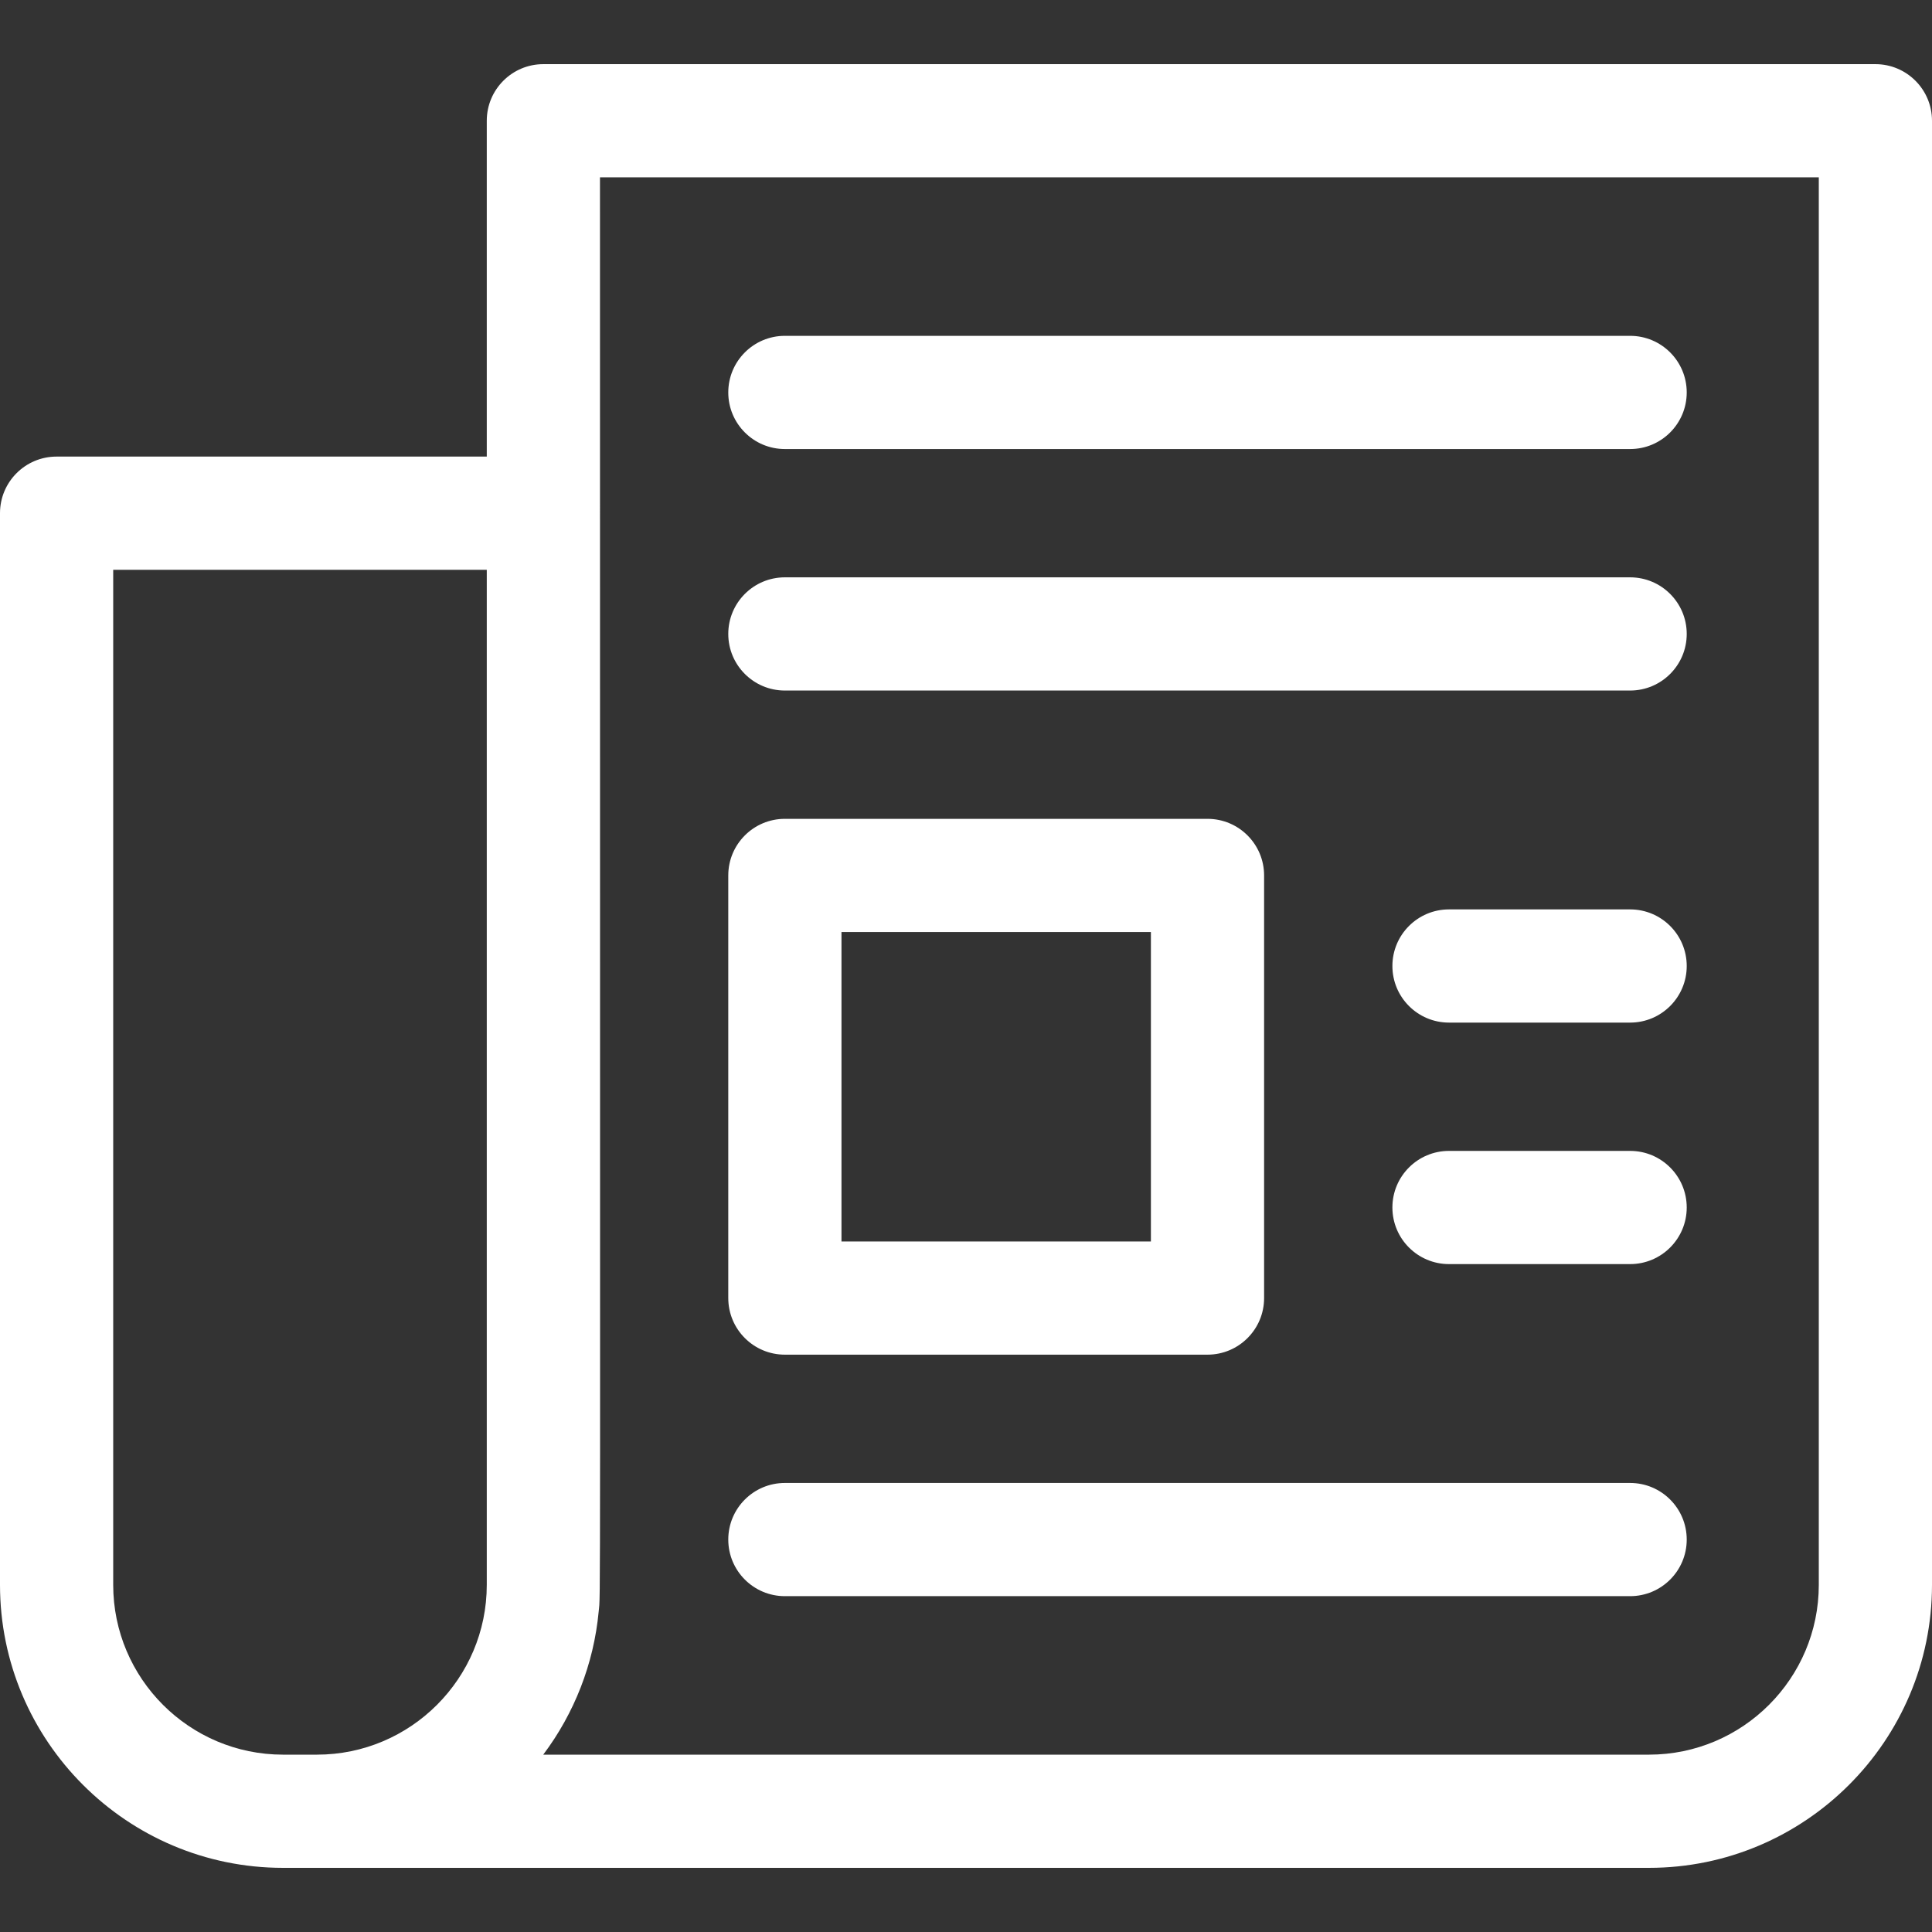
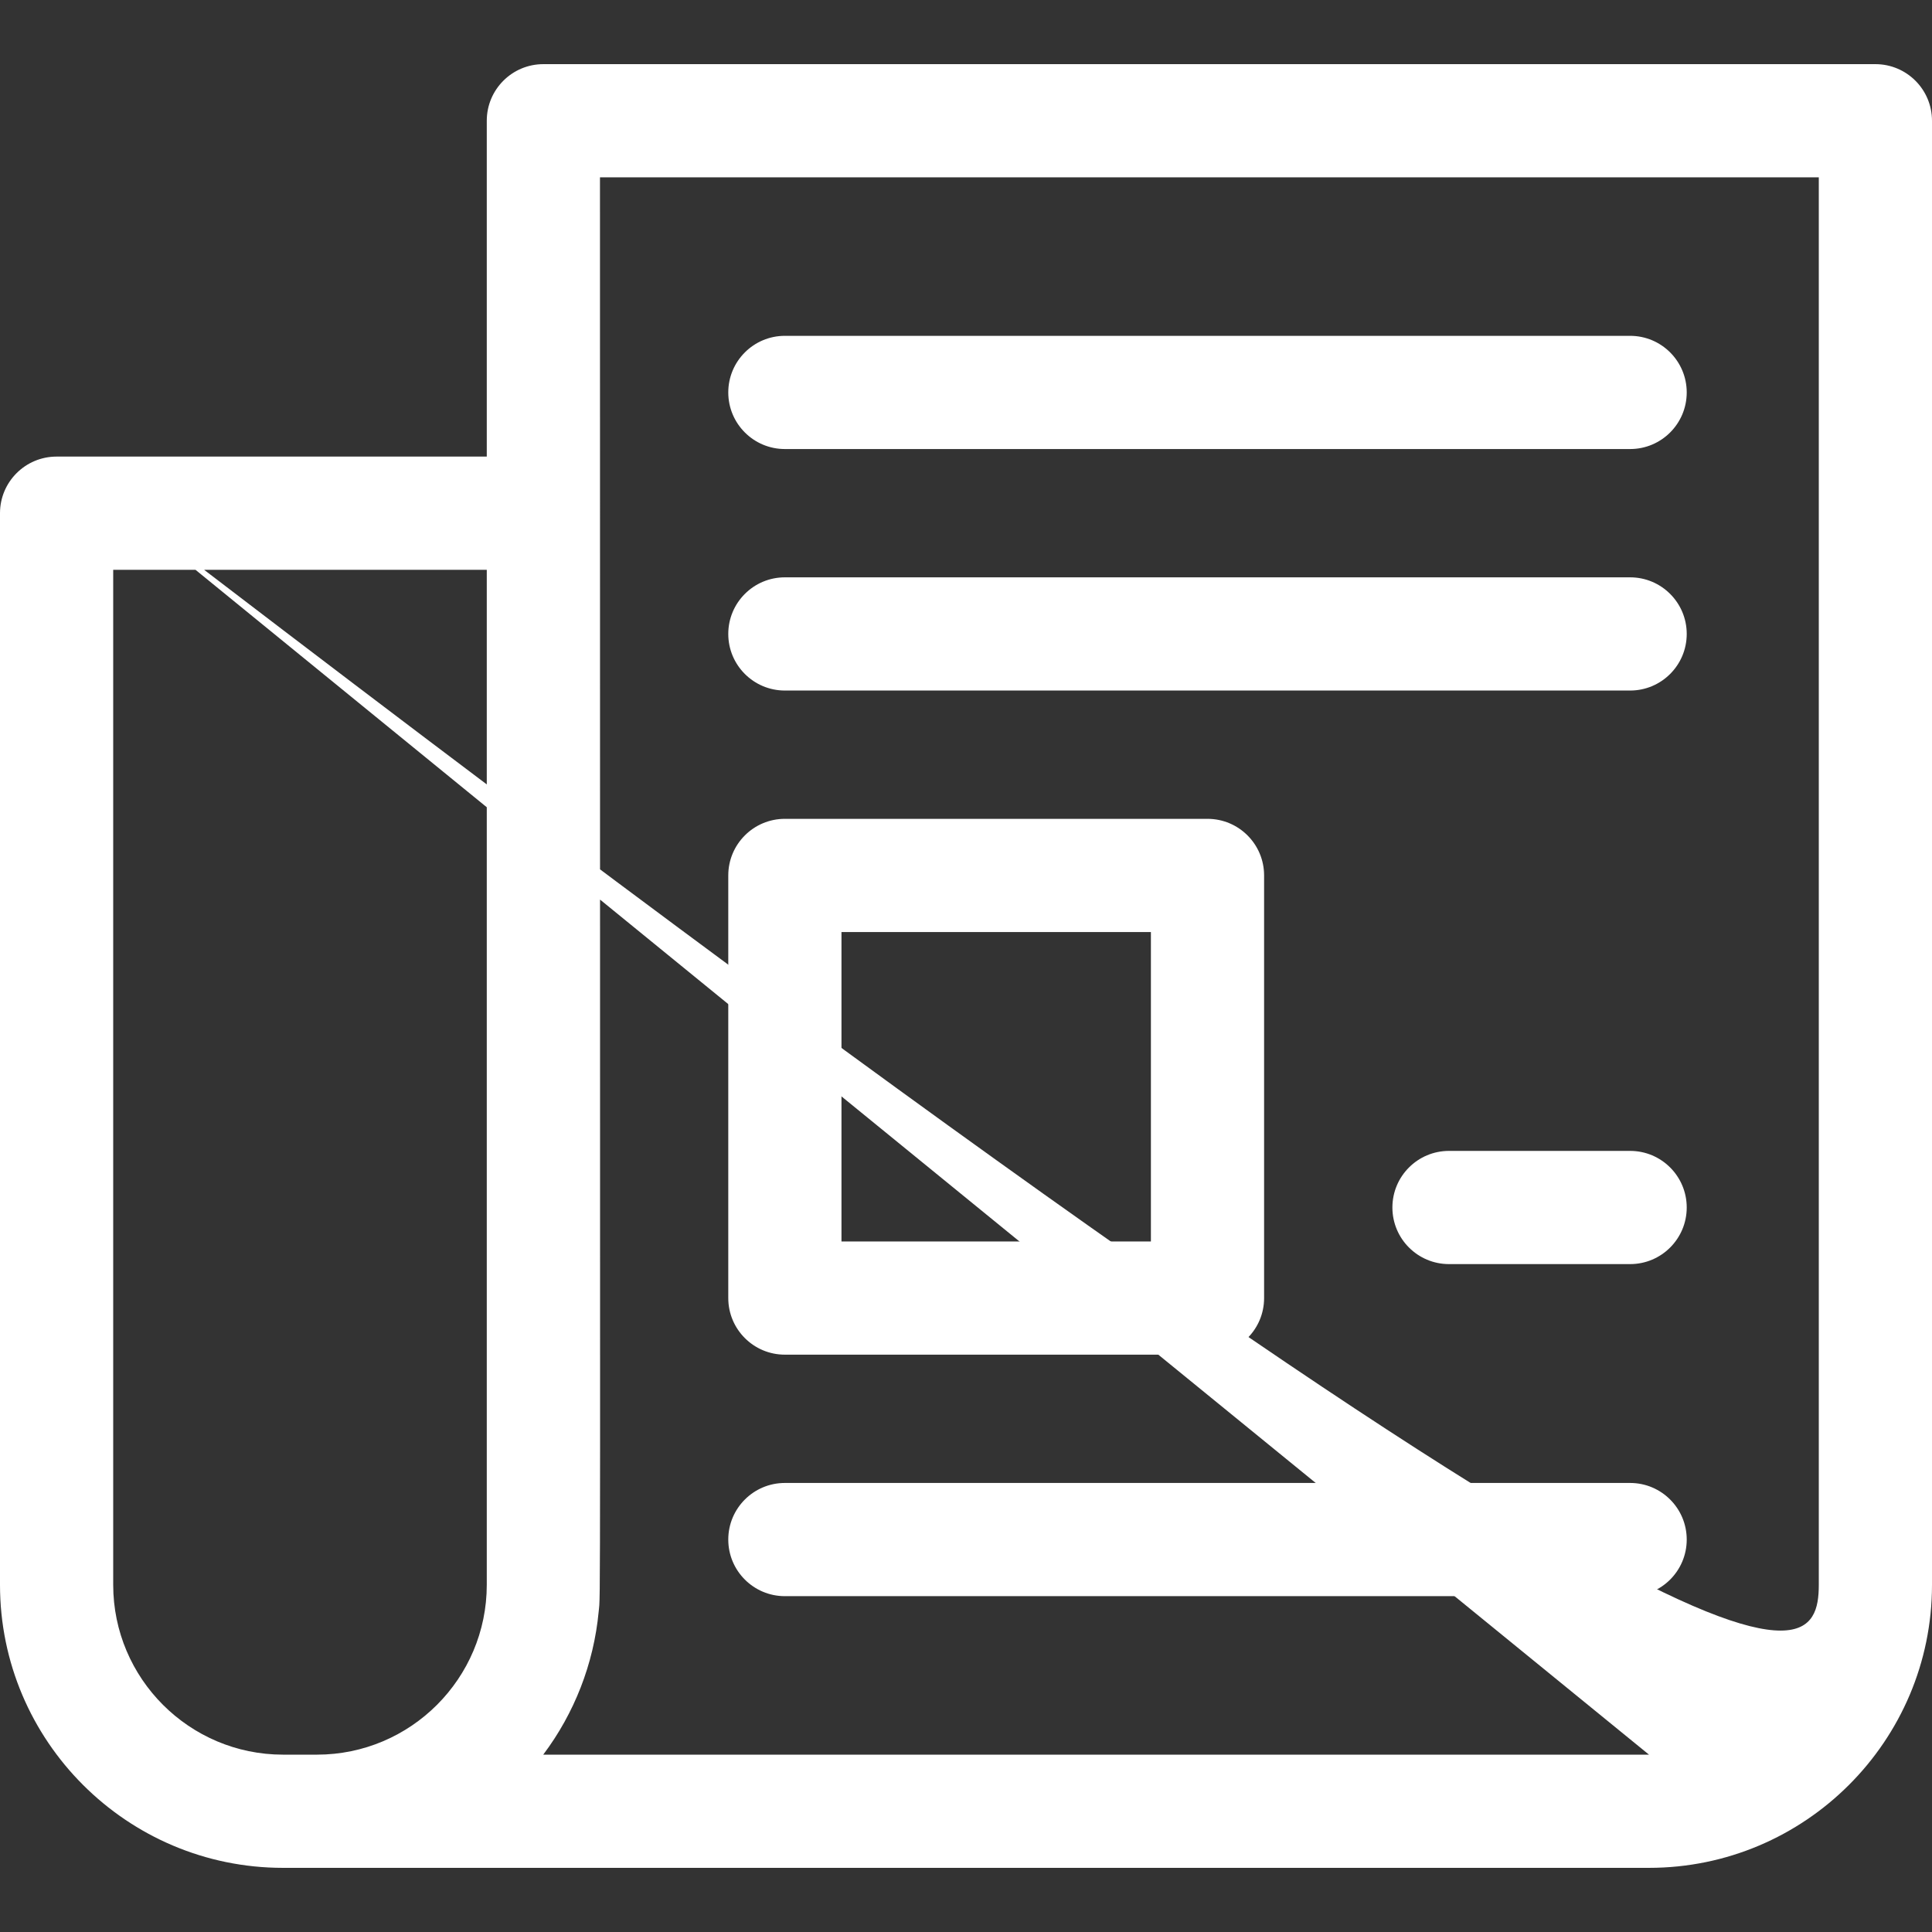
<svg xmlns="http://www.w3.org/2000/svg" width="512" height="512" viewBox="0 0 512 512" fill="none">
  <rect x="0" y="0" width="512" height="512" fill="#333333" stroke="none" />
-   <path d="M15 121H129V32C129 23.716 135.716 17 144 17H497C505.284 17 512 23.716 512 32V420C512 461.355 478.355 495 437 495H75C33.645 495 0 461.355 0 420V136C0 127.716 6.716 121 15 121ZM437 465C461.813 465 482 444.813 482 420V47H159C159 443.466 159.189 421.424 158.656 427.077C157.352 440.983 152.166 454.096 143.965 465H437ZM30 420C30 444.813 50.187 465 75 465C78.366 465 80.695 465 84 465C108.813 465 129 444.813 129 420V151H30V420Z" fill="white" />
+   <path d="M15 121H129V32C129 23.716 135.716 17 144 17H497C505.284 17 512 23.716 512 32V420C512 461.355 478.355 495 437 495H75C33.645 495 0 461.355 0 420V136C0 127.716 6.716 121 15 121ZC461.813 465 482 444.813 482 420V47H159C159 443.466 159.189 421.424 158.656 427.077C157.352 440.983 152.166 454.096 143.965 465H437ZM30 420C30 444.813 50.187 465 75 465C78.366 465 80.695 465 84 465C108.813 465 129 444.813 129 420V151H30V420Z" fill="white" />
  <path d="M208 89H432C440.284 89 447 95.716 447 104C447 112.284 440.284 119 432 119H208C199.716 119 193 112.284 193 104C193 95.716 199.716 89 208 89Z" fill="white" />
  <path d="M208 153H432C440.284 153 447 159.716 447 168C447 176.284 440.284 183 432 183H208C199.716 183 193 176.284 193 168C193 159.716 199.716 153 208 153Z" fill="white" />
  <path d="M208 393H432C440.284 393 447 399.716 447 408C447 416.284 440.284 423 432 423H208C199.716 423 193 416.284 193 408C193 399.716 199.716 393 208 393Z" fill="white" />
  <path d="M208 217H320C328.284 217 335 223.716 335 232V344C335 352.284 328.284 359 320 359H208C199.716 359 193 352.284 193 344V232C193 223.716 199.716 217 208 217ZM223 329H305V247H223V329Z" fill="white" />
-   <path d="M432 271H384C375.716 271 369 264.284 369 256C369 247.716 375.716 241 384 241H432C440.284 241 447 247.716 447 256C447 264.284 440.284 271 432 271Z" fill="white" />
  <path d="M432 335H384C375.716 335 369 328.284 369 320C369 311.716 375.716 305 384 305H432C440.284 305 447 311.716 447 320C447 328.284 440.284 335 432 335Z" fill="white" />
</svg>